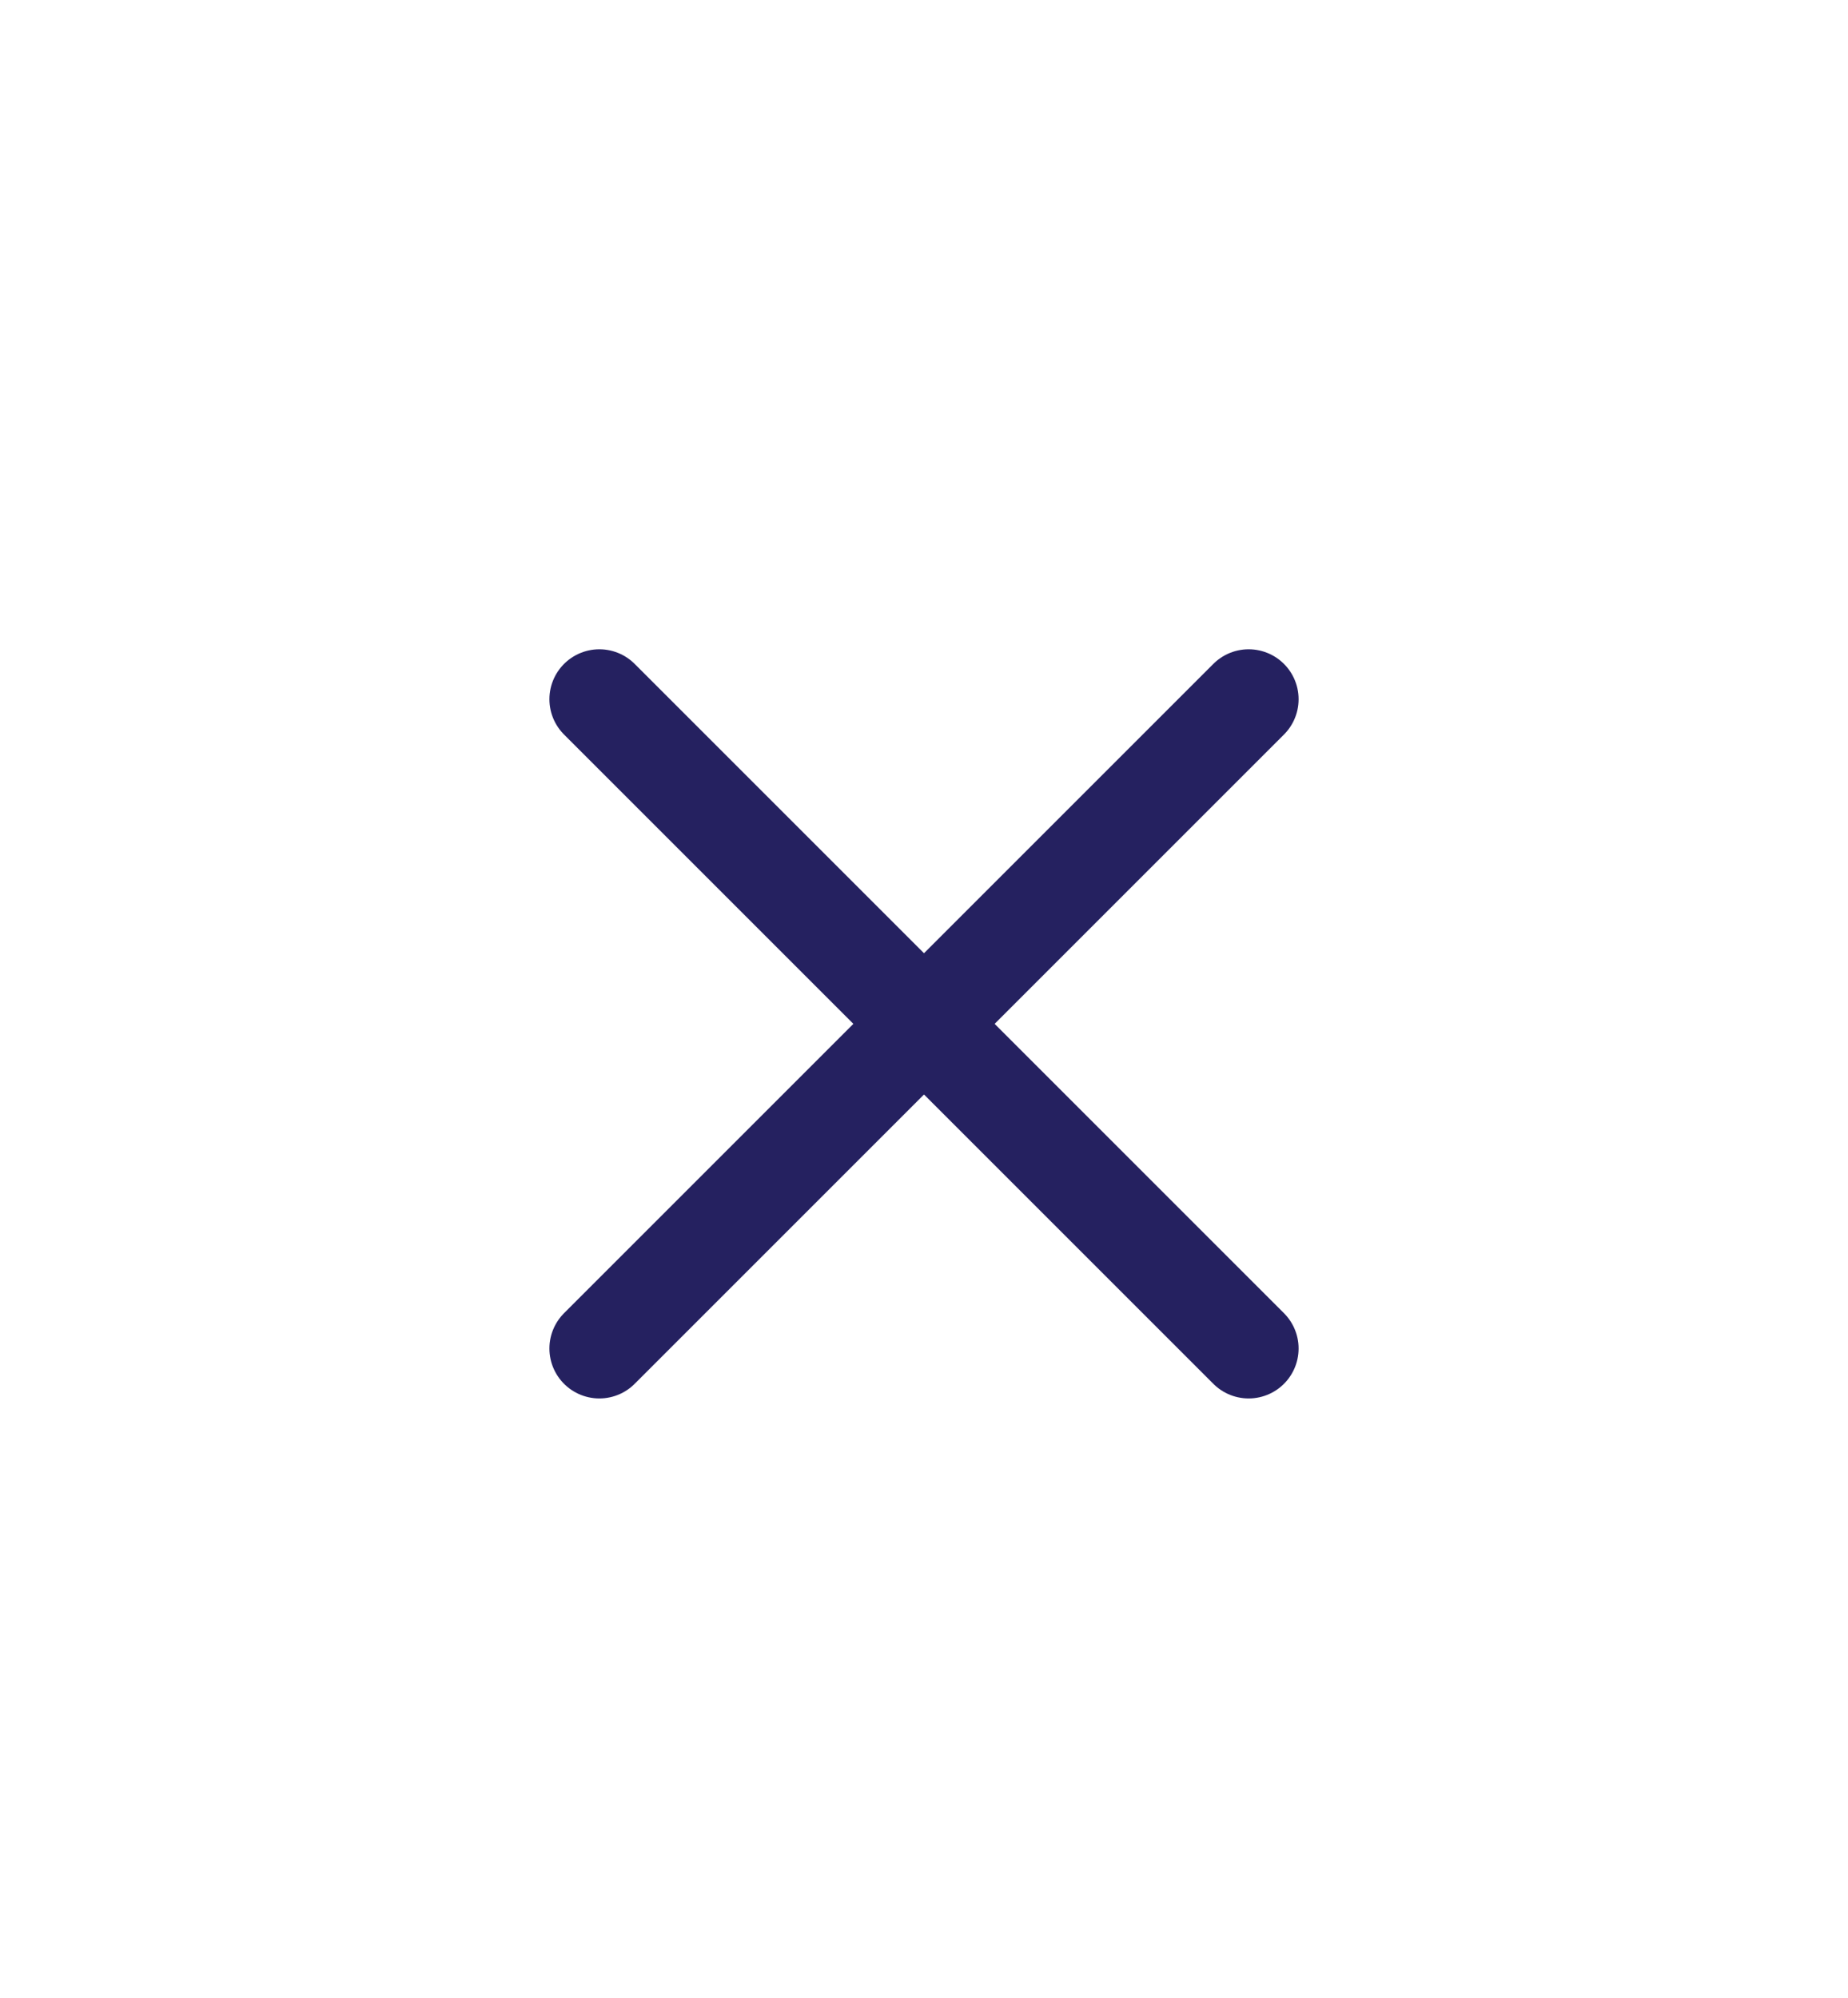
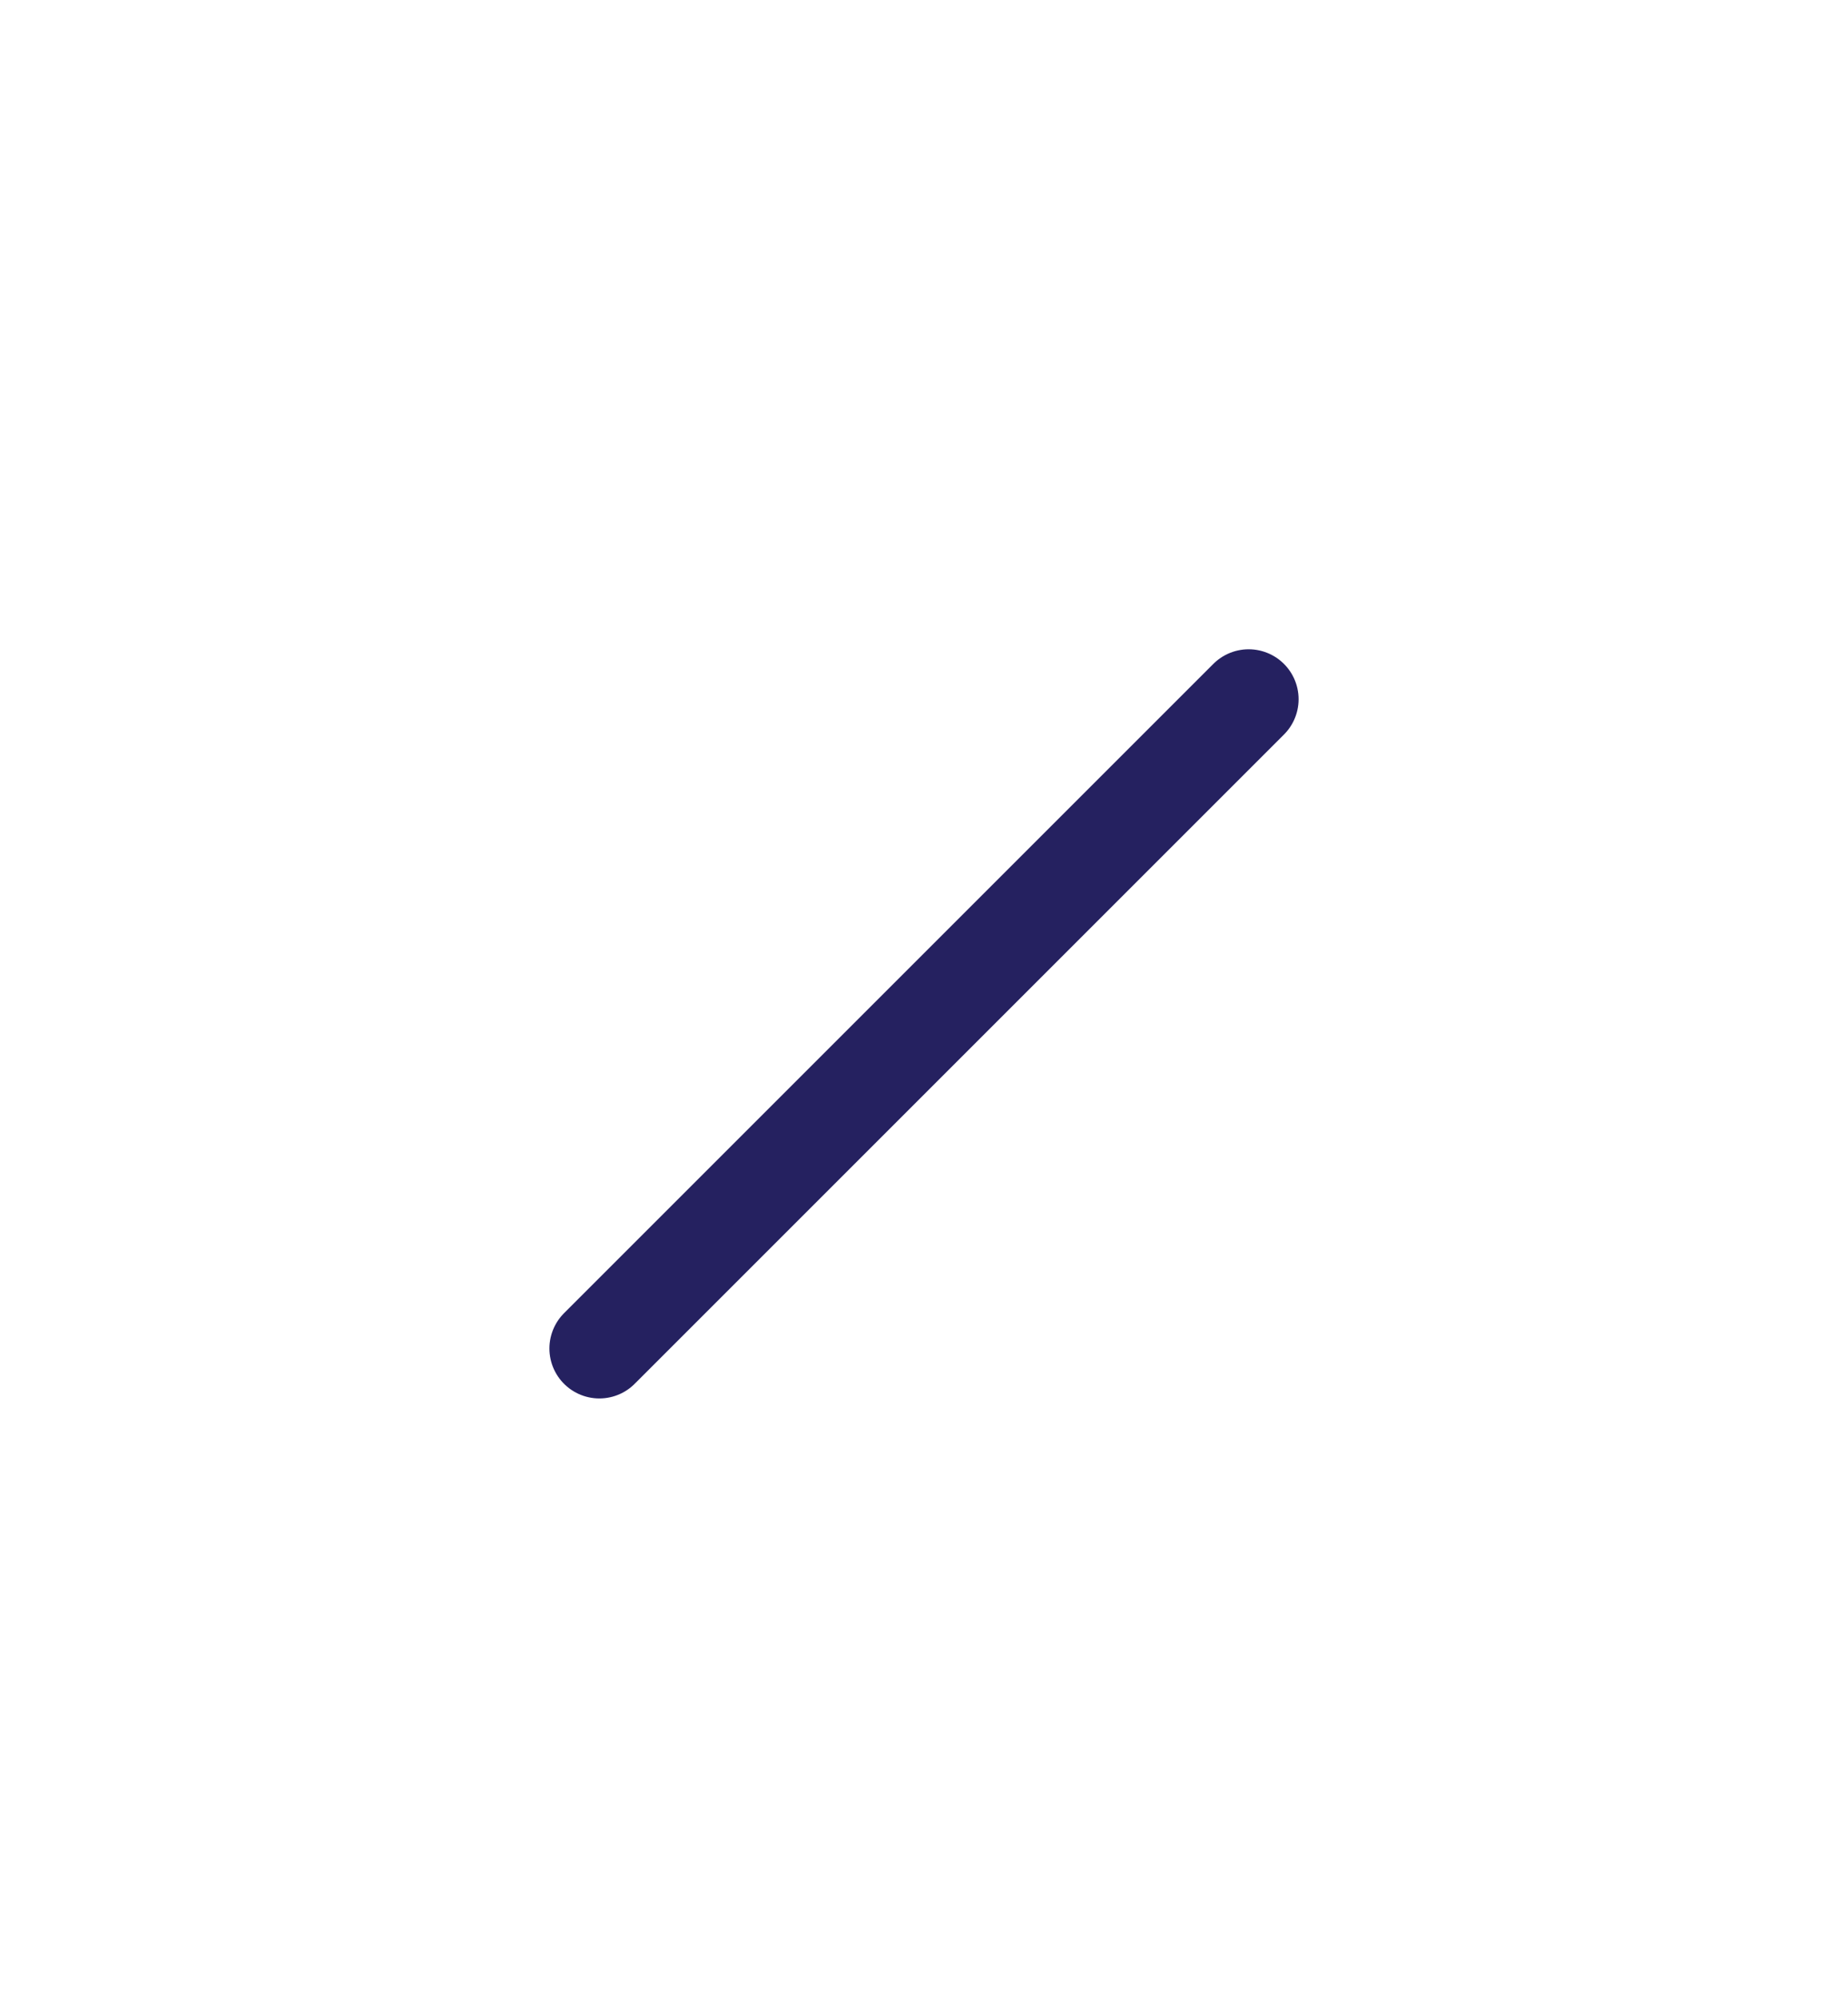
<svg xmlns="http://www.w3.org/2000/svg" width="37" height="40" viewBox="0 0 37 40" fill="none">
  <path d="M25 14L12 27" stroke="#252160" stroke-width="2" stroke-linecap="round" stroke-linejoin="round" />
-   <path d="M25 27L12 14" stroke="#252160" stroke-width="2" stroke-linecap="round" stroke-linejoin="round" />
</svg>